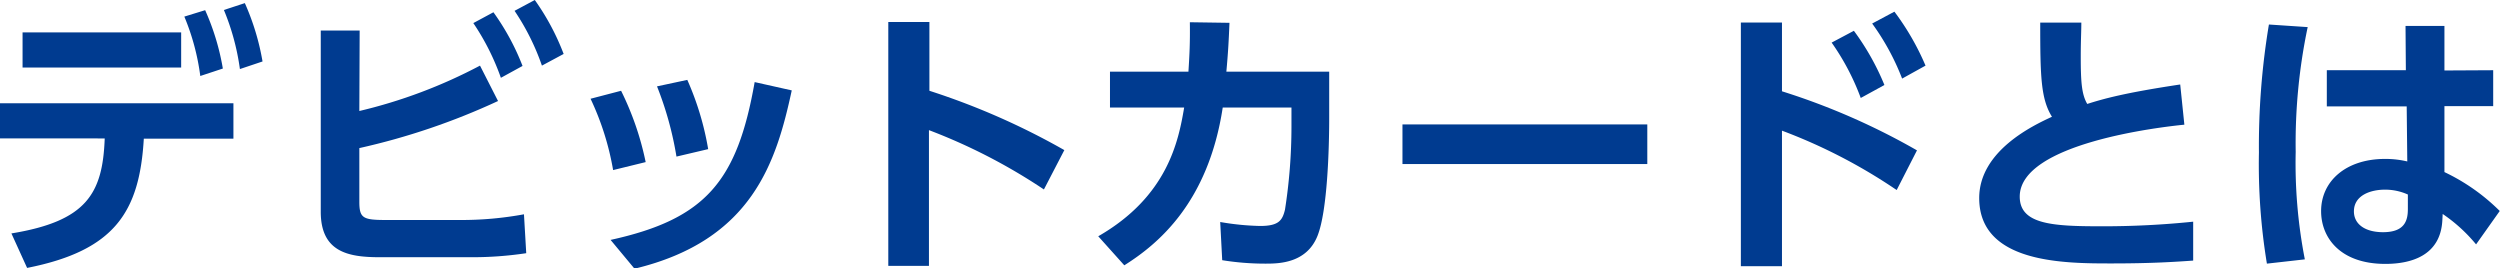
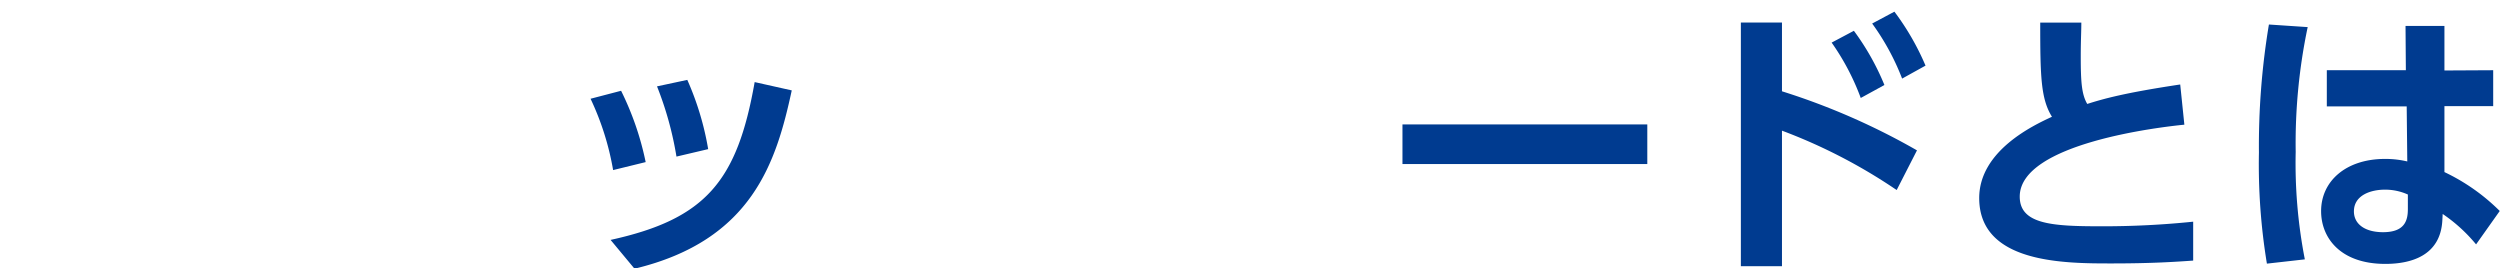
<svg xmlns="http://www.w3.org/2000/svg" width="385.57" height="41.41" viewBox="0 0 385.57 41.41">
  <defs>
    <style>.cls-1{fill:#003B90;}</style>
  </defs>
  <g id="レイヤー_2" data-name="レイヤー 2">
    <g id="レイヤー_1-2" data-name="レイヤー 1">
-       <path class="cls-1" d="M1.76,36c11.57-1.89,14.08-6.12,14.39-14.65H0V15.93H36v5.46H22.18c-.66,11.26-4.45,17.25-18,19.93ZM27.94,5v5.42H3.48V5Zm3.7-3.43a37.27,37.27,0,0,1,2.73,9l-3.48,1.15a35.71,35.71,0,0,0-2.46-9.16ZM37.76.48a37.67,37.67,0,0,1,2.73,9L37,10.65a36.61,36.61,0,0,0-2.47-9.11Z" />
-       <path class="cls-1" d="M55.42,17.12a78,78,0,0,0,18.61-7l2.78,5.46a105.11,105.11,0,0,1-21.39,7.26v8.27c0,2.56.57,2.82,4.18,2.82H71a52.78,52.78,0,0,0,9.81-.88l.35,6a55.92,55.92,0,0,1-8.58.62h-14c-4.79,0-9.11-.75-9.11-7V4.71h6ZM76.1,1.89a36.88,36.88,0,0,1,4.49,8.28L77.25,12A37,37,0,0,0,73,3.56ZM82.48,0a37,37,0,0,1,4.45,8.32l-3.35,1.8a36.49,36.49,0,0,0-4.22-8.45Z" />
      <path class="cls-1" d="M94.56,26.23a42.5,42.5,0,0,0-3.48-11L95.79,14a45.17,45.17,0,0,1,3.79,11ZM94.17,37c14.69-3.22,19.53-9.07,22.22-24.34l5.72,1.28c-2.38,11-6.07,23.14-24.25,27.5Zm10.16-12.85a51.83,51.83,0,0,0-3-10.83l4.67-1A44.43,44.43,0,0,1,109.22,23Z" />
-       <path class="cls-1" d="M161,29.22a88,88,0,0,0-17.73-9.15V41H137V3.39h6.34V14a110.57,110.57,0,0,1,20.81,9.15Z" />
-       <path class="cls-1" d="M169.38,36.44c10.65-6.12,12.37-14.61,13.25-19.85H171.19V11.05h12.1c.17-2.73.26-4.4.22-7.62l6.11.09c-.13,3.08-.21,4.53-.48,7.53H205v7.12c0,4.71-.27,14.39-1.81,18.22-1.71,4.27-6.07,4.27-8.05,4.27a41.35,41.35,0,0,1-6.64-.53l-.31-5.89a40.31,40.31,0,0,0,6.16.61c2.9,0,3.43-.88,3.83-2.51a83.14,83.14,0,0,0,1-12.76v-3h-10.6c-2.24,14.7-10,21.08-15.18,24.34Z" />
      <path class="cls-1" d="M254.06,19.19V25.3H216.3V19.19Z" />
      <path class="cls-1" d="M292.52,29.31a83.64,83.64,0,0,0-17.69-9.16V41.06h-6.34V3.48h6.34v10.6a105.21,105.21,0,0,1,20.82,9.11Zm-6.6-24.56a38.63,38.63,0,0,1,4.71,8.36l-3.65,2a37,37,0,0,0-4.49-8.54Zm6.25-2.95a39.67,39.67,0,0,1,4.8,8.32l-3.61,2a37.07,37.07,0,0,0-4.62-8.49Z" />
      <path class="cls-1" d="M336.89,19.23c-3.61.35-25.39,2.86-25.39,11.09,0,4.27,5,4.58,12.49,4.58a135.61,135.61,0,0,0,14.26-.71v6c-2.55.18-6.25.44-12.54.44-7.31,0-20.46,0-20.46-10.08,0-7.3,8.36-11.22,11.22-12.54-1.72-2.77-1.81-6.2-1.81-14.52H321c0,1.36-.09,2.82-.09,5.19,0,3.92.13,5.86,1,7.35,2.5-.79,5.72-1.71,14.34-3Z" />
      <path class="cls-1" d="M355.91,4.18a87,87,0,0,0-1.85,19.23A77.44,77.44,0,0,0,355.47,40l-5.85.66a94.17,94.17,0,0,1-1.23-17.12,114,114,0,0,1,1.54-19.76Zm28.61,6.65v5.54H377L377,26.54a30.7,30.7,0,0,1,8.53,6l-3.65,5.15A24.46,24.46,0,0,0,376.73,33l-.05.93c-.26,5.54-4.88,6.77-8.8,6.77-6.91,0-9.9-4-9.9-8.14,0-4.62,3.83-8.05,9.86-8.05a14.64,14.64,0,0,1,3.43.39l-.09-8.49H358.86V10.83h12.19L371,4H377v6.87ZM371.36,30a8.56,8.56,0,0,0-3.52-.75c-2.25,0-4.8.88-4.8,3.35,0,2,1.76,3.21,4.49,3.21,3.35,0,3.83-1.8,3.83-3.56Z" />
    </g>
  </g>
</svg>